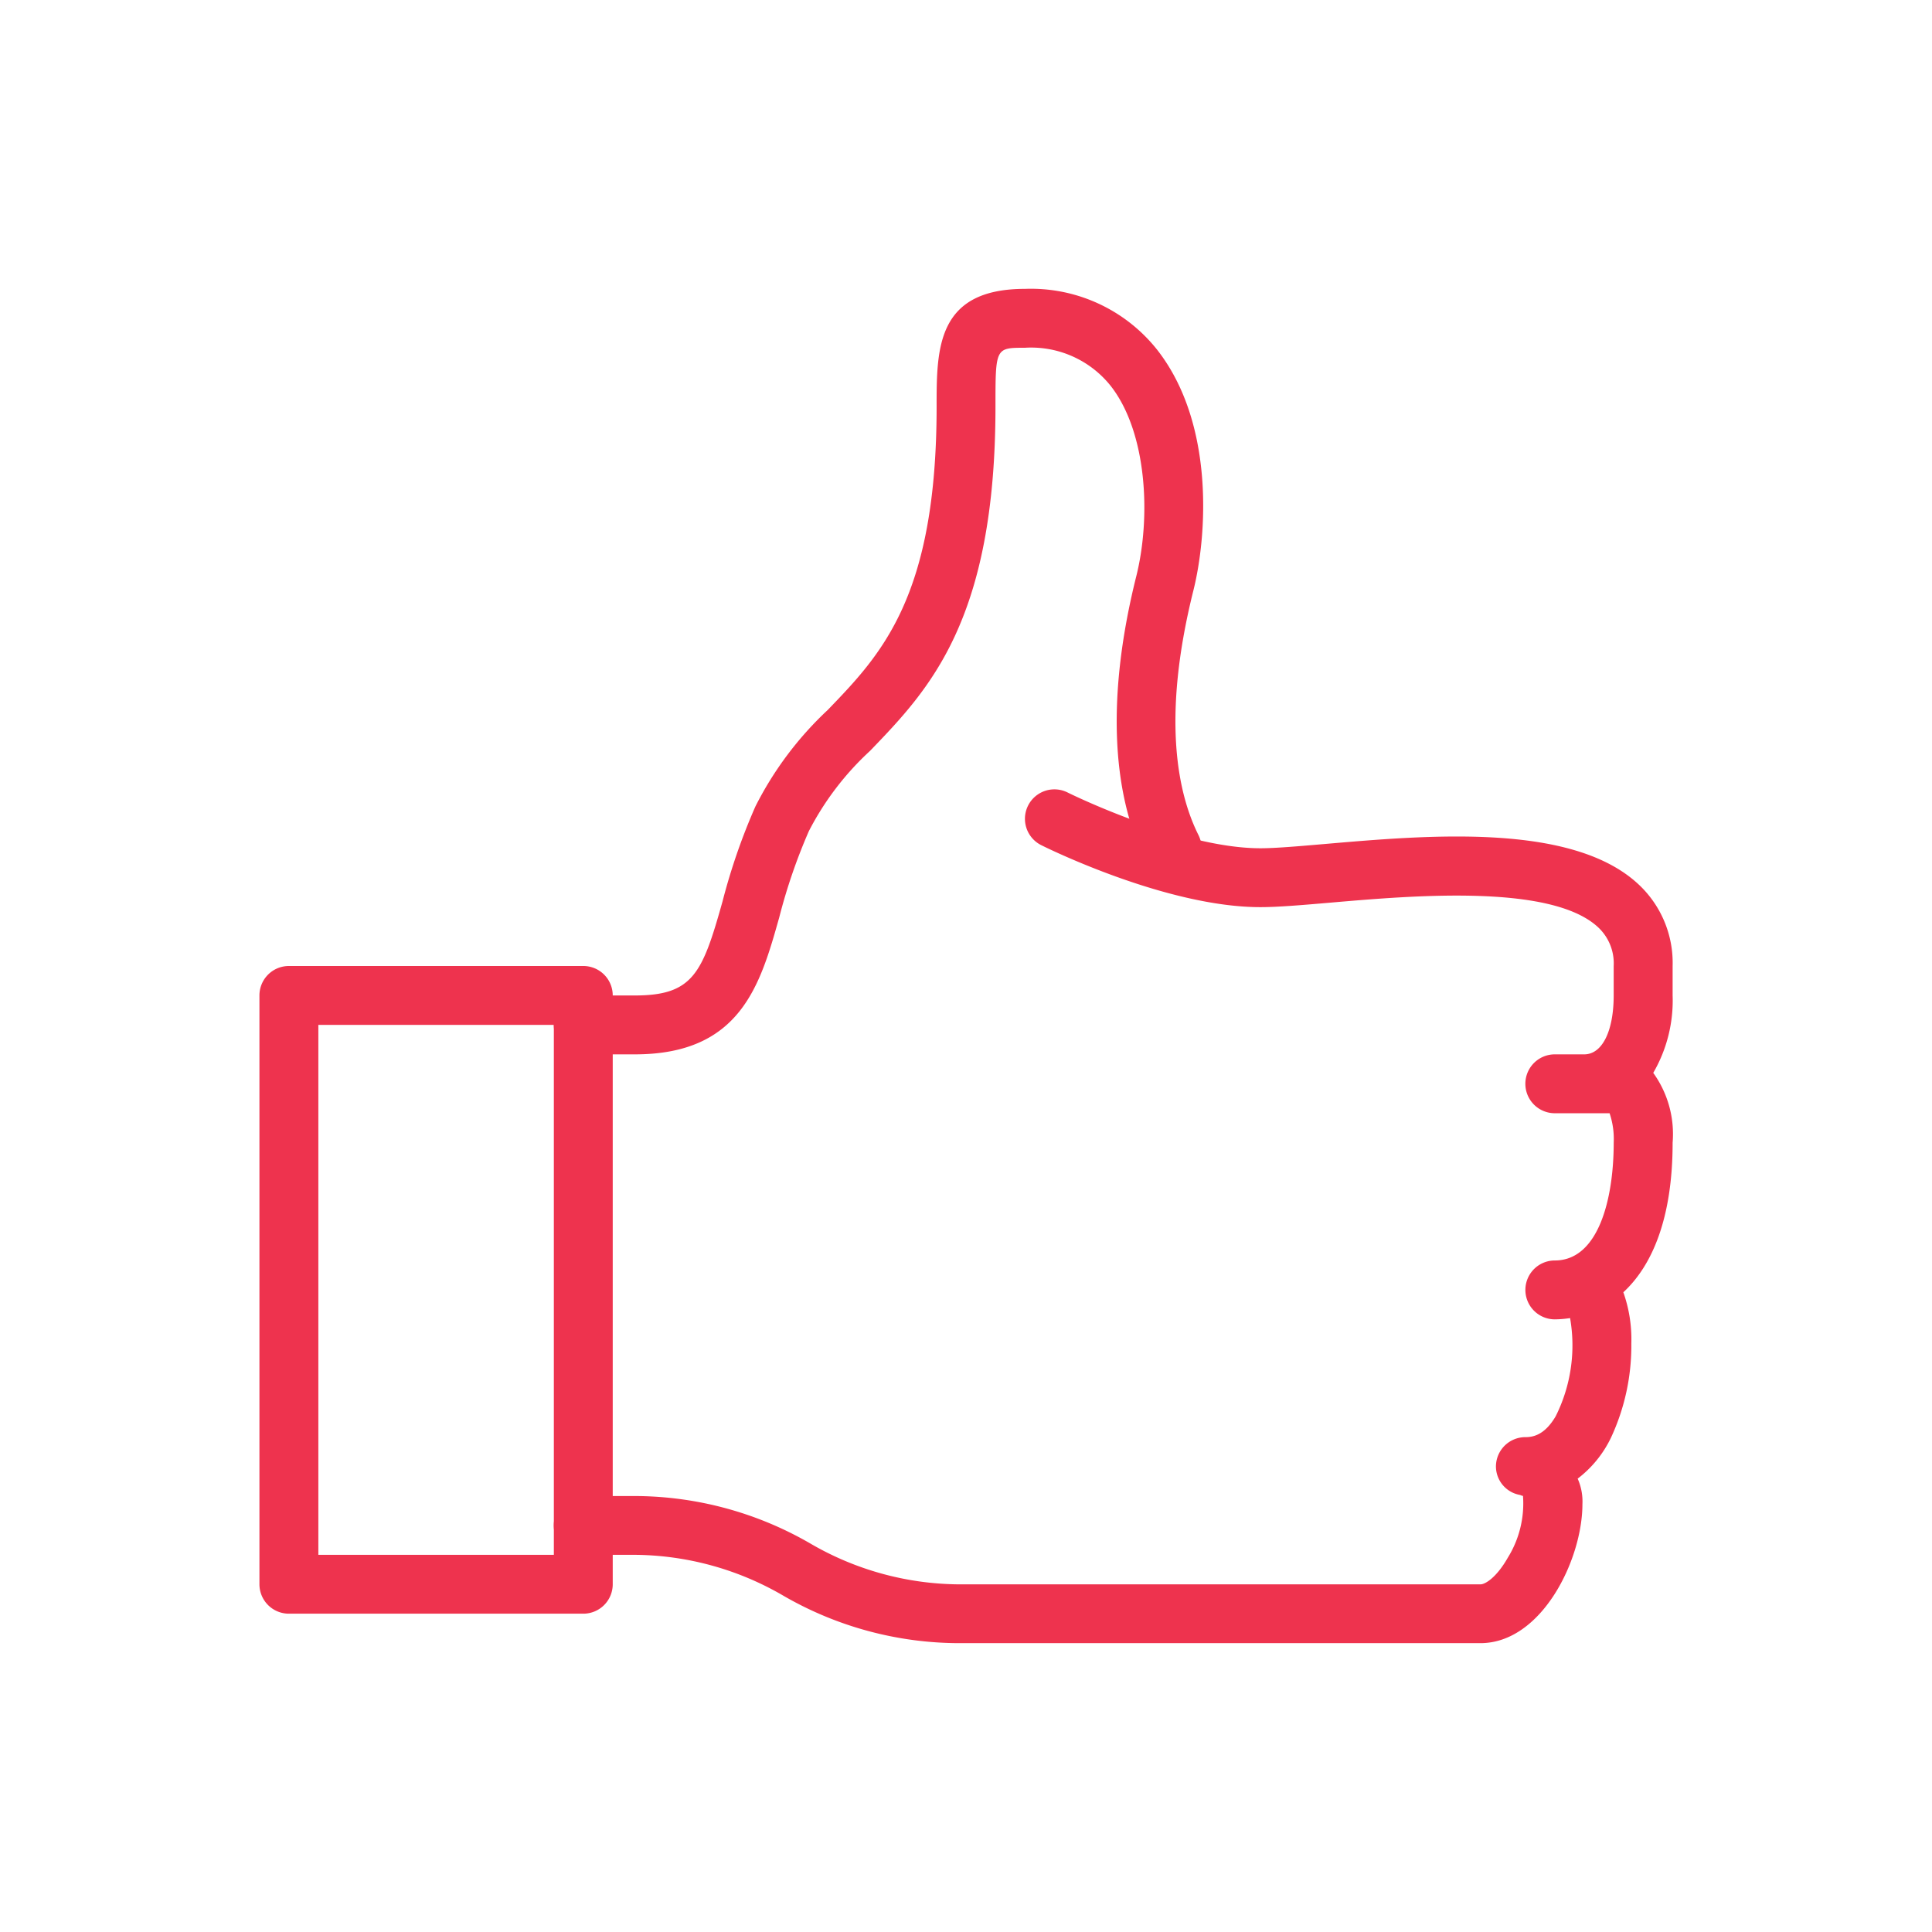
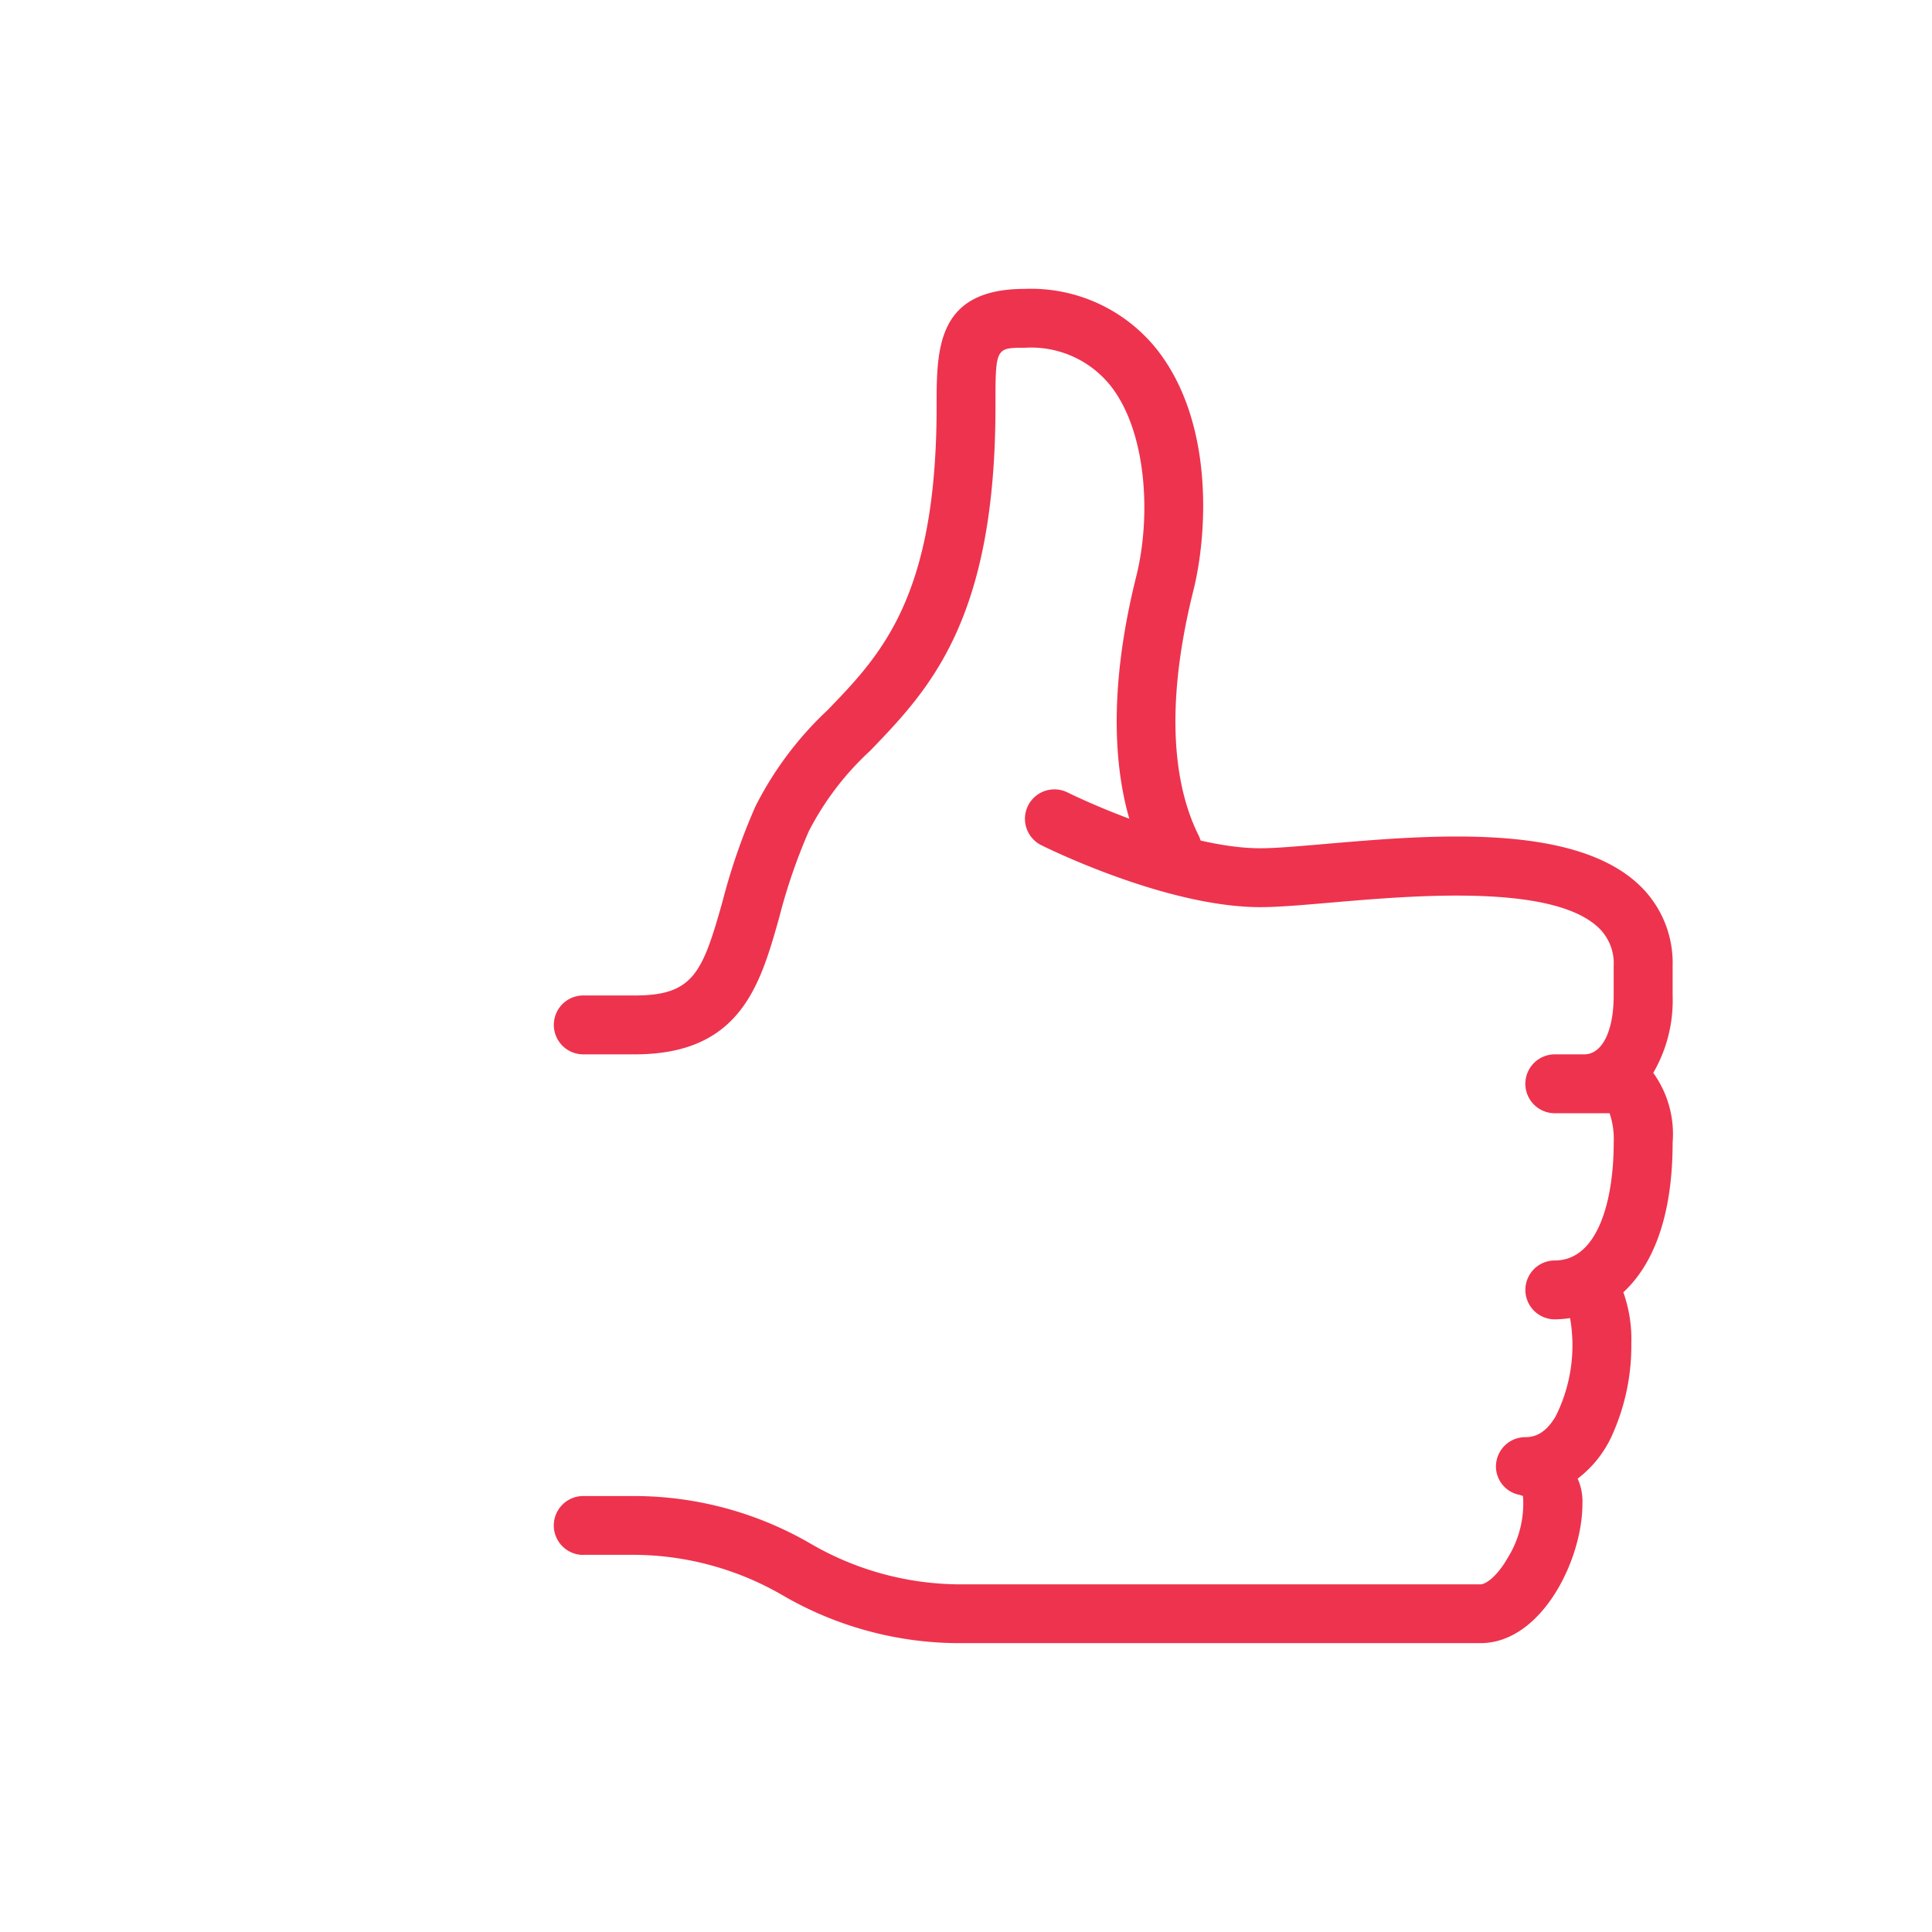
<svg xmlns="http://www.w3.org/2000/svg" width="67" height="67" viewBox="0 0 67 67">
  <g id="ic-Less-Worry" transform="translate(-841 -1497)">
    <g id="ic" transform="translate(327.789 1179.783)">
      <path id="Path_34493" data-name="Path 34493" d="M549.595,327.235a5.584,5.584,0,0,1,4.588,2.114c2,2.558,1.729,6.449,1.255,8.344-1.12,4.482-.523,7.087.176,8.484a1.021,1.021,0,0,1-1.827.913c-1.222-2.445-1.336-5.866-.329-9.892.513-2.056.374-4.981-.884-6.593a3.527,3.527,0,0,0-2.979-1.328c-1.021,0-1.021,0-1.021,2.04,0,7.427-2.311,9.823-4.348,11.938a10,10,0,0,0-2.124,2.786,19.625,19.625,0,0,0-1.026,2.988c-.658,2.337-1.337,4.752-5.006,4.752h-1.791a1.021,1.021,0,0,1,0-2.042h1.791c2.026,0,2.343-.784,3.039-3.262a21.438,21.438,0,0,1,1.139-3.291,11.928,11.928,0,0,1,2.509-3.348c1.856-1.925,3.776-3.917,3.776-10.52C546.532,329.31,546.532,327.235,549.595,327.235Z" transform="translate(-0.841)" fill="#ee334e" />
      <path id="Path_34494" data-name="Path 34494" d="M534.279,372.566h1.791a10.36,10.36,0,0,1,5.159,1.424,12.2,12.2,0,0,0,6.072,1.639H565.39c2.128,0,3.539-2.9,3.539-4.819a1.948,1.948,0,0,0-.165-.886,3.906,3.906,0,0,0,1.155-1.42,7.55,7.55,0,0,0,.706-3.264,4.874,4.874,0,0,0-.277-1.779c.99-.914,1.709-2.553,1.709-5.188a3.63,3.63,0,0,0-.672-2.421,4.99,4.99,0,0,0,.672-2.684v-1.021a3.72,3.72,0,0,0-1.211-2.859c-2.3-2.109-7.238-1.685-10.841-1.374-.921.079-1.718.149-2.241.149-2.781,0-6.652-1.915-6.69-1.935a1.021,1.021,0,0,0-.913,1.827c.175.088,4.337,2.15,7.6,2.15.612,0,1.448-.072,2.417-.155,2.859-.247,7.647-.661,9.284.843a1.708,1.708,0,0,1,.551,1.354v1.021c0,1.241-.4,2.042-1.021,2.042h-1.021a1.021,1.021,0,1,0,0,2.042h1.9a2.783,2.783,0,0,1,.143,1.021c0,1.974-.537,4.085-2.042,4.085a1.021,1.021,0,1,0,0,2.042,3.668,3.668,0,0,0,.529-.044,5.493,5.493,0,0,1-.5,3.406c-.38.648-.782.723-1.05.723a1.02,1.02,0,0,0-1.021,1.021,1.006,1.006,0,0,0,.838.984.36.36,0,0,0,.1.033,3.566,3.566,0,0,1-.527,2.143c-.386.678-.778.924-.947.924H547.3a10.361,10.361,0,0,1-5.159-1.424,12.2,12.2,0,0,0-6.072-1.639h-1.791a1.021,1.021,0,0,0,0,2.042Z" transform="translate(-0.841 -1.429)" fill="#ee334e" />
-       <path id="Path_34495" data-name="Path 34495" d="M523.23,352.651h10.209a1.02,1.02,0,0,1,1.021,1.021v20.419a1.02,1.02,0,0,1-1.021,1.021H523.23a1.021,1.021,0,0,1-1.022-1.021V353.672A1.021,1.021,0,0,1,523.23,352.651Zm9.188,2.042h-8.167V373.07h8.167Z" transform="translate(0 -1.934)" fill="#ee334e" />
    </g>
    <rect id="area" width="67" height="67" transform="translate(841 1497)" fill="none" />
  </g>
</svg>